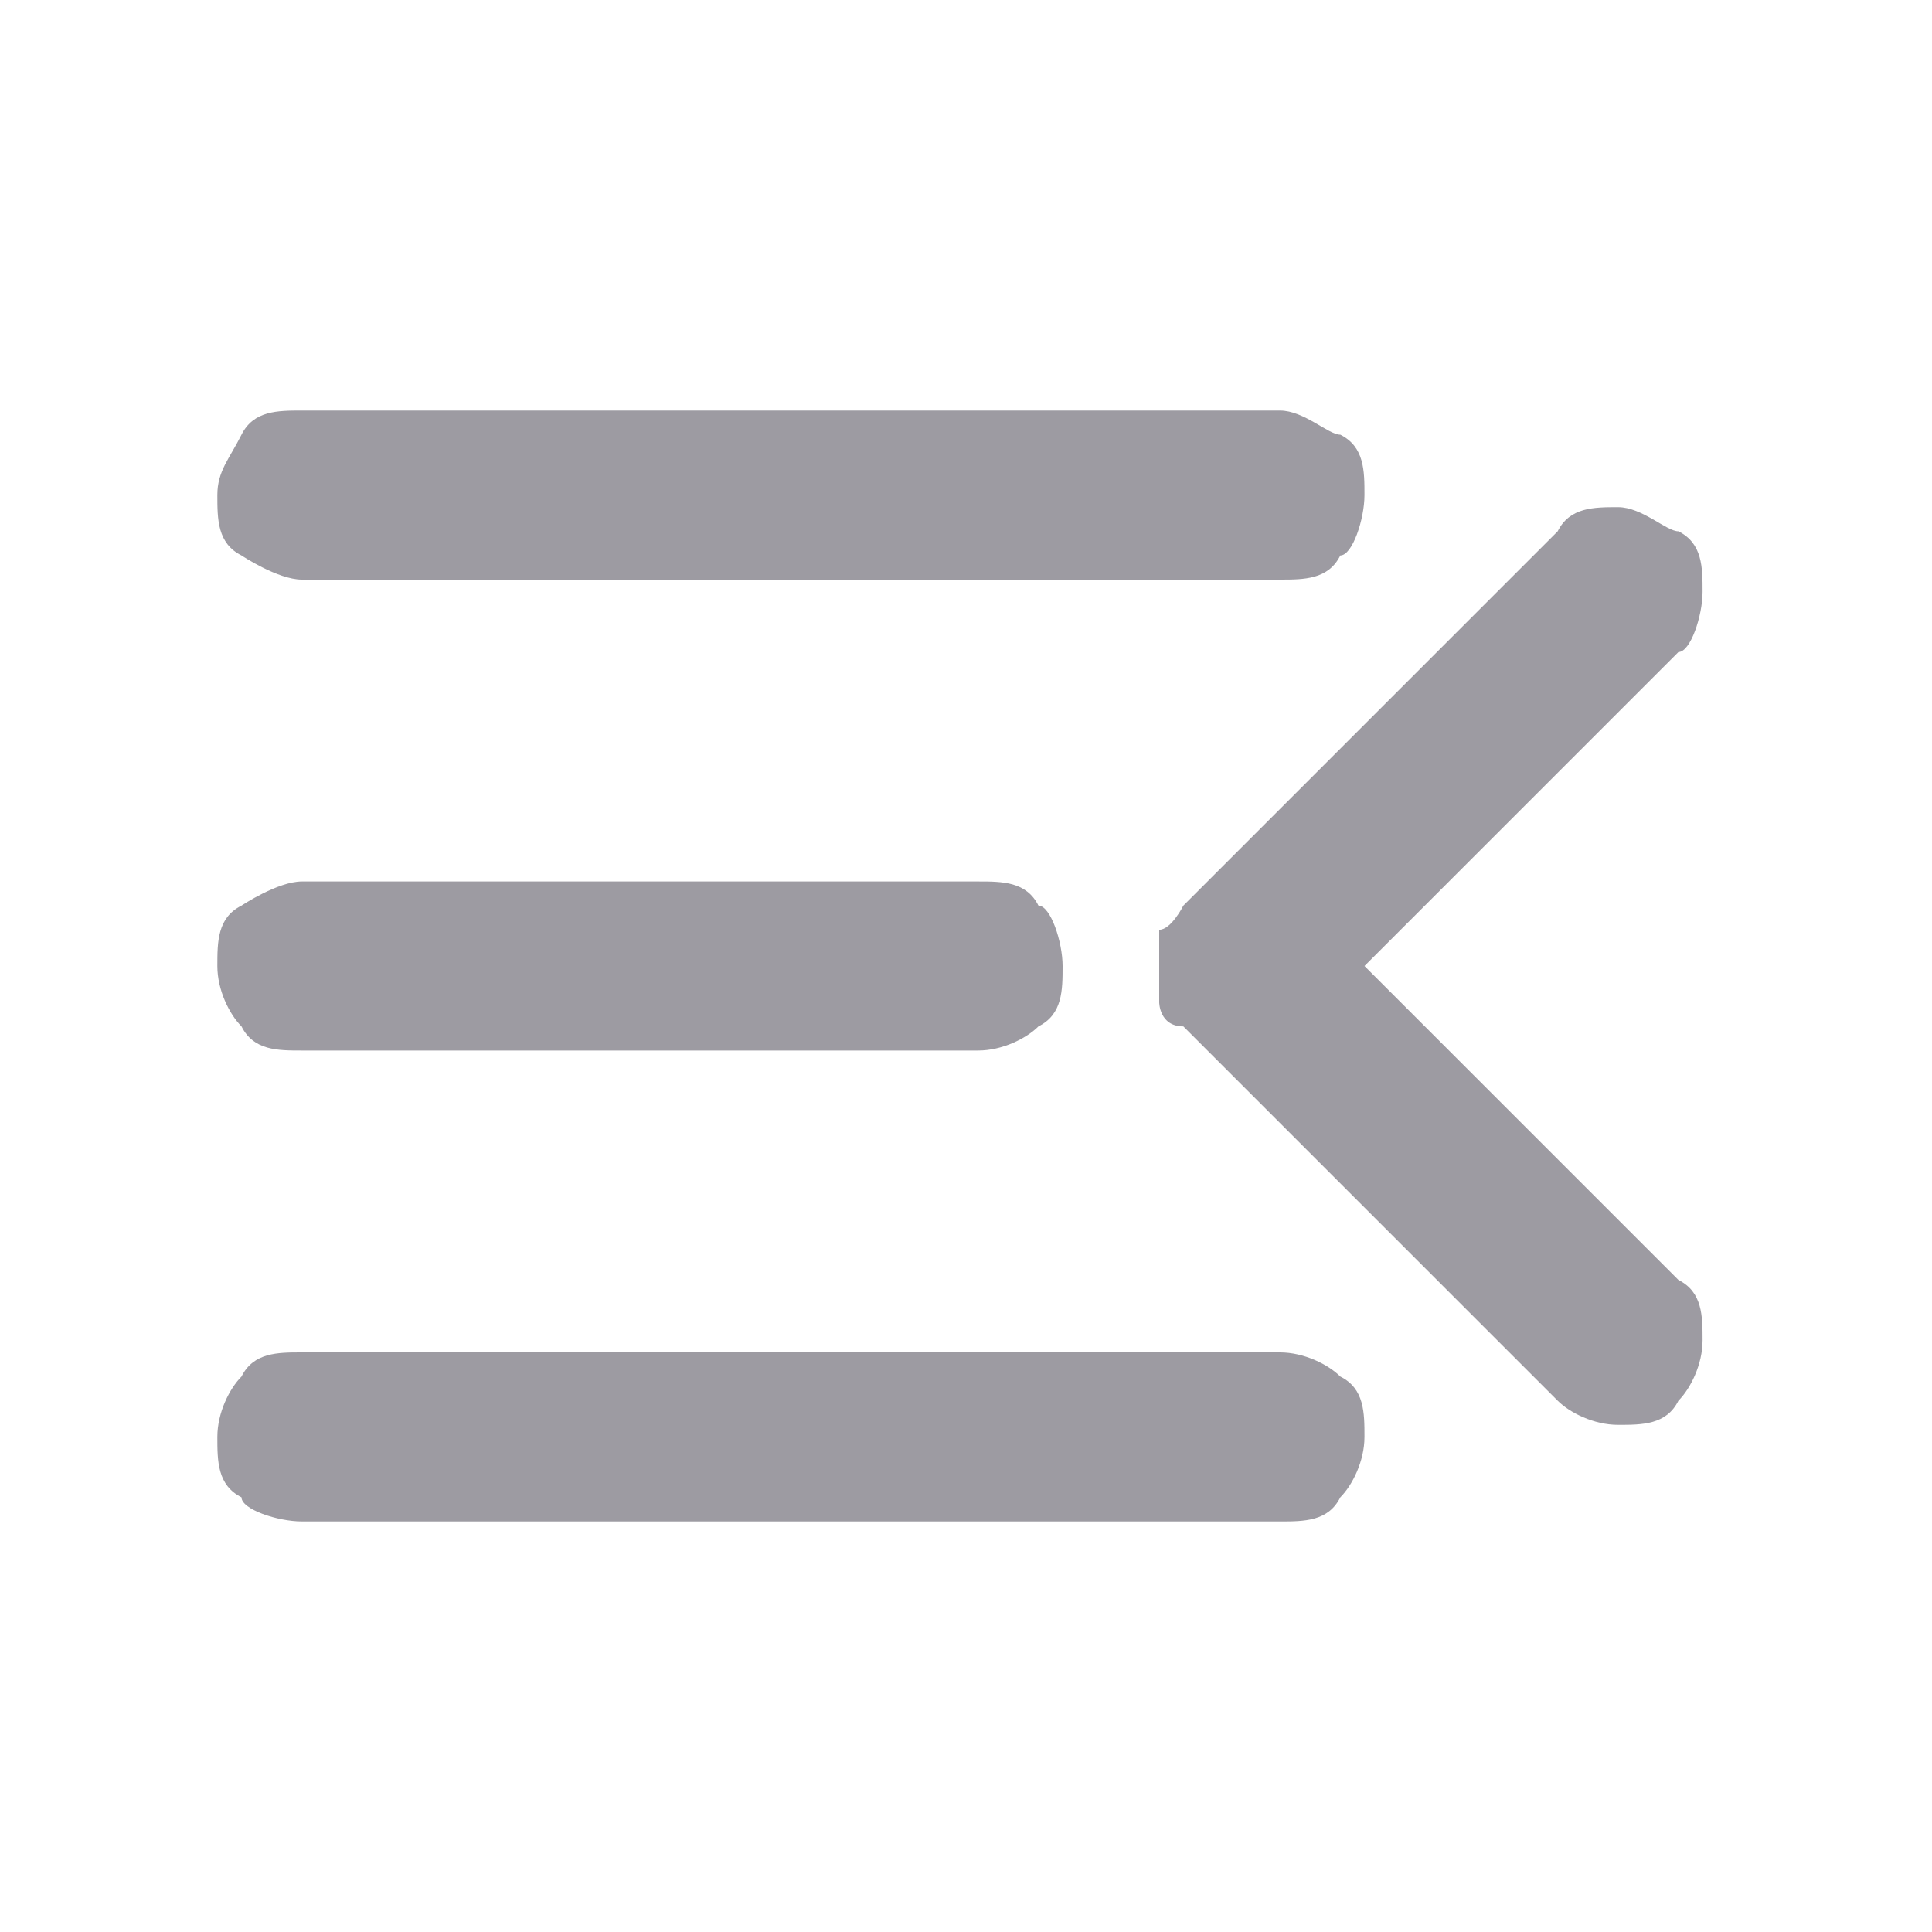
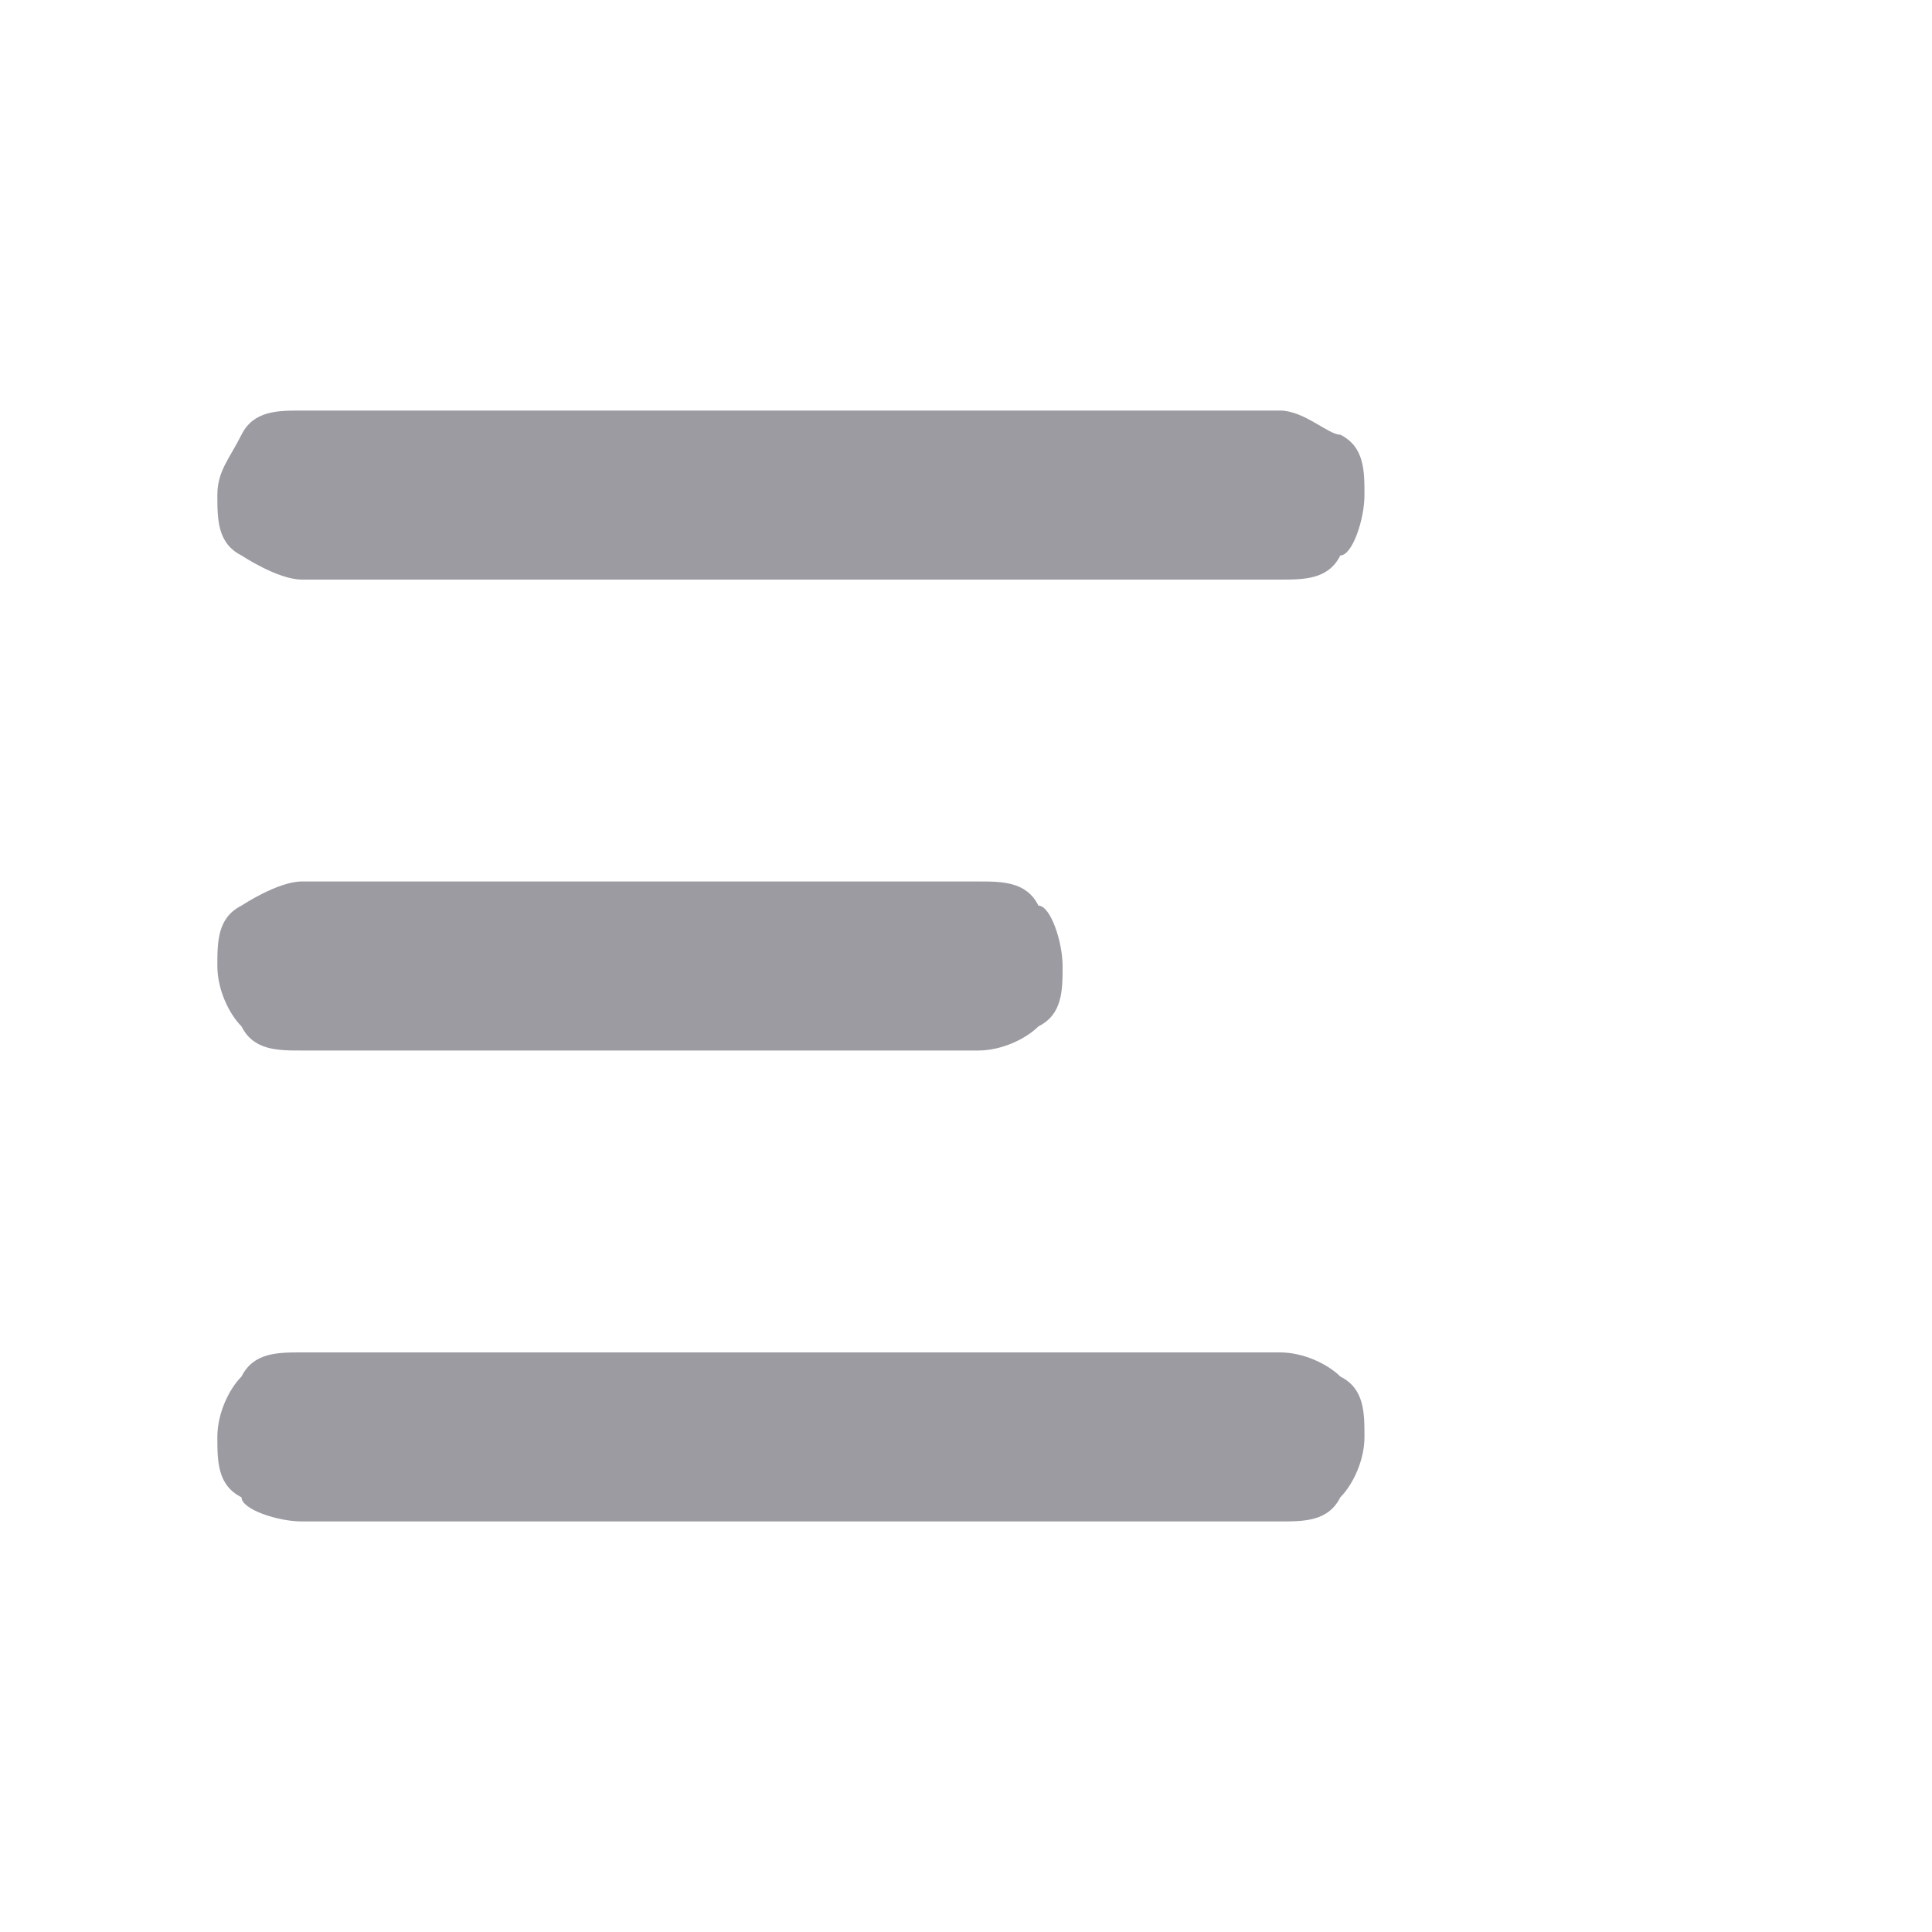
<svg xmlns="http://www.w3.org/2000/svg" version="1.1" viewBox="0 0 16 16">
  <defs>
    <style>
      .cls-1 {
        fill: #9d9ba2;
      }
    </style>
  </defs>
  <g>
    <g id="Layer_1">
      <g id="Layer_2">
        <g id="Layer_1-2" data-name="Layer_1">
          <path class="cls-1" d="M8.8,8c0,.2,0,.4-.2.5-.1.1-.3.2-.5.2H2.5c-.2,0-.4,0-.5-.2-.1-.1-.2-.3-.2-.5s0-.4.2-.5c0,0,.3-.2.5-.2h5.6c.2,0,.4,0,.5.2.1,0,.2.3.2.5ZM2.5,4.8h8.1c.2,0,.4,0,.5-.2.1,0,.2-.3.2-.5s0-.4-.2-.5c-.1,0-.3-.2-.5-.2H2.5c-.2,0-.4,0-.5.2s-.2.3-.2.5,0,.4.2.5c0,0,.3.2.5.2ZM10.6,11.2H2.5c-.2,0-.4,0-.5.2-.1.1-.2.3-.2.5s0,.4.2.5c0,.1.3.2.5.2h8.1c.2,0,.4,0,.5-.2.1-.1.2-.3.2-.5s0-.4-.2-.5c-.1-.1-.3-.2-.5-.2Z" />
        </g>
-         <path class="cls-1" d="M12.9,4.4h0l-3.1,3.1s-.1.2-.2.2v.6s0,.2.2.2l3.1,3.1h0c.1.1.3.2.5.2s.4,0,.5-.2c.1-.1.2-.3.2-.5s0-.4-.2-.5l-2.6-2.6,2.6-2.6c.1,0,.2-.3.2-.5s0-.4-.2-.5c-.1,0-.3-.2-.5-.2s-.4,0-.5.2Z" />
      </g>
    </g>
  </g>
</svg>